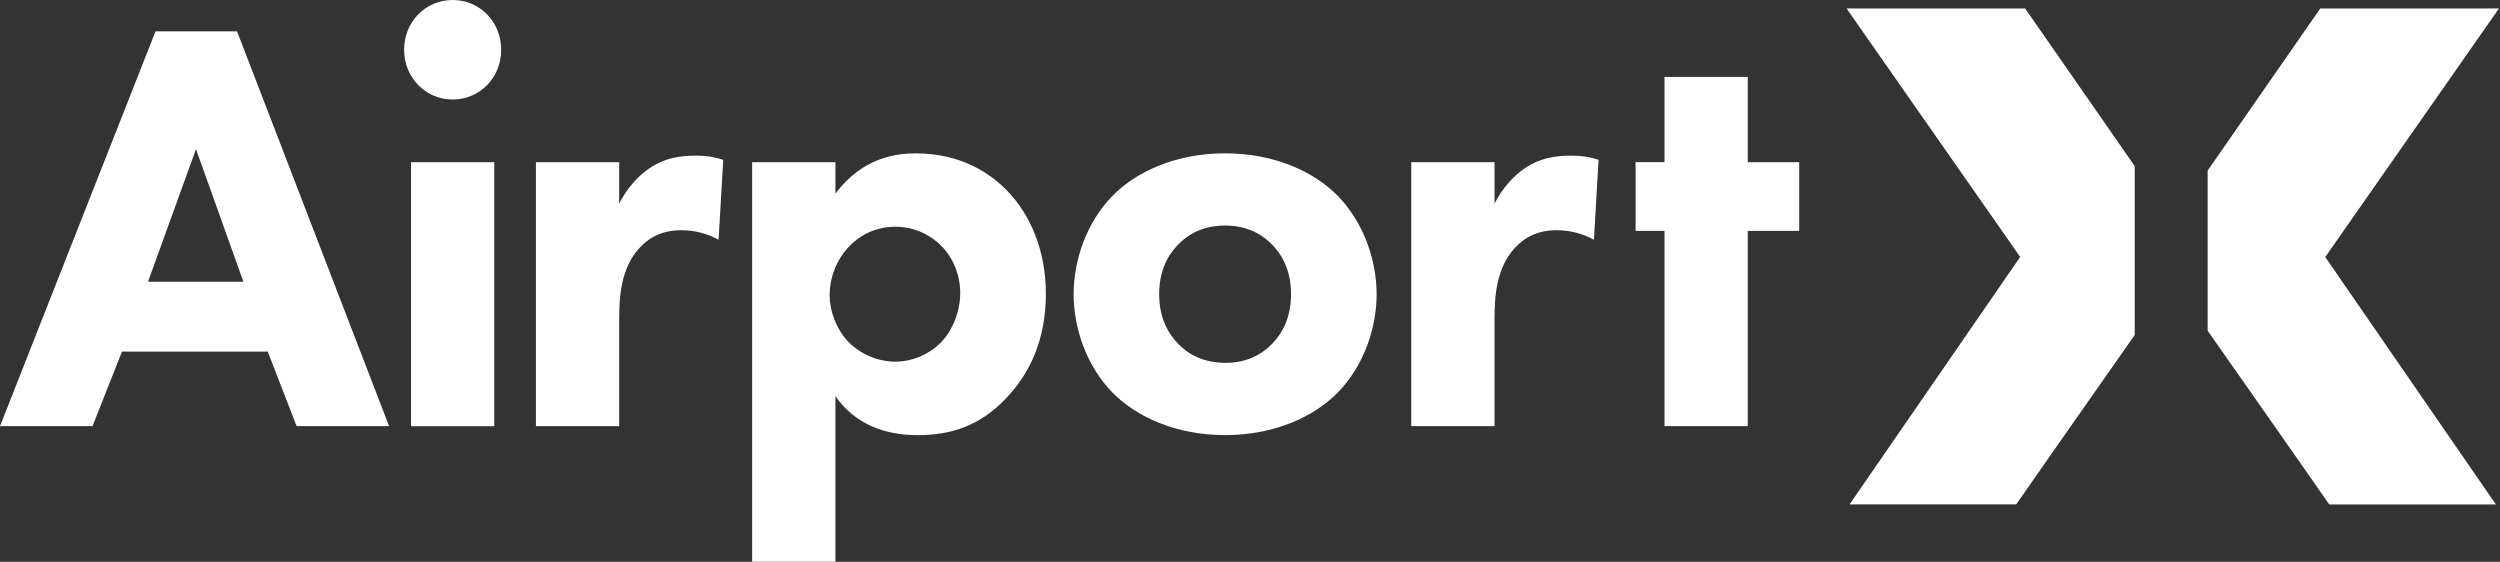
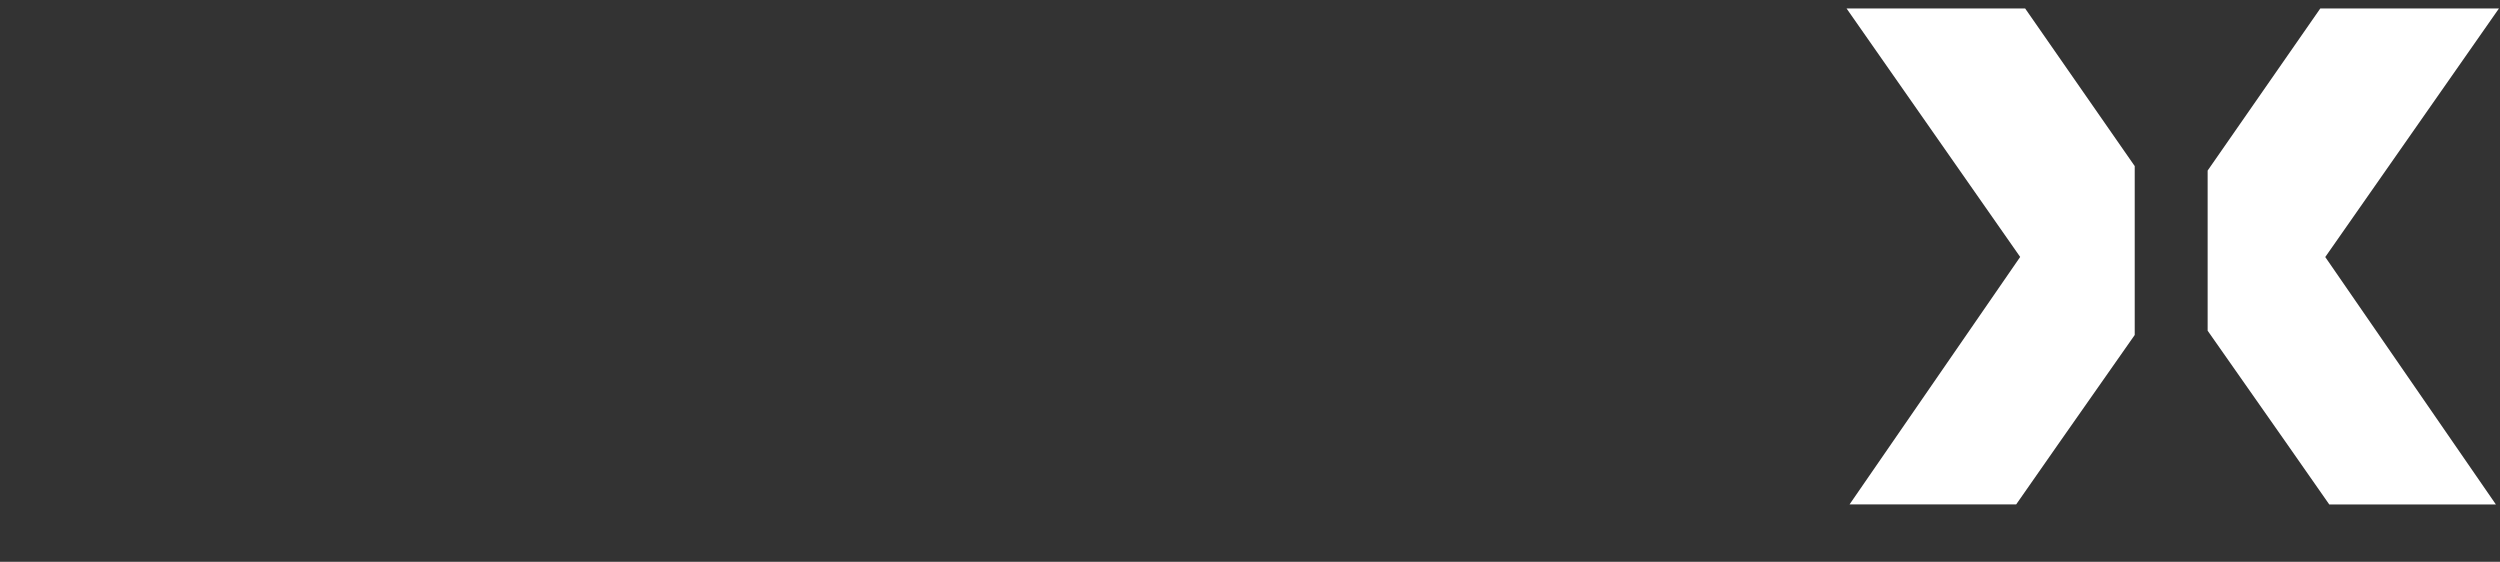
<svg xmlns="http://www.w3.org/2000/svg" width="89" height="20" viewBox="0 0 89 20" fill="none">
  <rect x="0" y="0" width="89" height="20" fill="#333333" stroke="none" />
  <g clip-path="url(#clip0_97_12)">
    <path d="M75.996 5.913L72.095 0.301H65.737L71.918 9.147L65.844 17.957H71.776C71.92 17.742 74.212 14.47 75.996 11.926V5.912V5.913ZM88.961 0.302H82.602L78.592 6.072V11.773C80.389 14.336 82.775 17.739 82.922 17.959H88.854L82.779 9.15L88.961 0.304V0.302Z" fill="white" />
-     <path d="M9.529 12.517H4.343L3.293 15.171H0L5.537 1.115H8.438L13.852 15.171H10.56L9.531 12.516H9.53L9.529 12.517ZM8.665 10.03L6.977 5.309L5.269 10.03H8.665ZM16.115 0C17.082 0 17.843 0.78 17.843 1.77C17.843 2.762 17.082 3.542 16.115 3.542C15.148 3.542 14.386 2.761 14.386 1.77C14.386 0.78 15.148 0 16.115 0ZM17.596 5.775V15.173H14.633V5.774H17.596V5.775ZM19.079 5.774H22.043V7.248C22.31 6.721 22.722 6.237 23.195 5.941C23.689 5.625 24.203 5.541 24.78 5.541C25.15 5.541 25.418 5.583 25.747 5.689L25.582 8.534C25.172 8.31 24.712 8.194 24.244 8.197C23.606 8.197 23.133 8.428 22.763 8.829C22.105 9.544 22.043 10.557 22.043 11.357V15.171H19.079V5.774ZM29.74 19.998H26.776V5.775H29.741V6.892C30.707 5.606 31.901 5.46 32.602 5.46C34.248 5.46 35.277 6.197 35.853 6.787C36.676 7.63 37.233 8.916 37.233 10.454C37.233 12.077 36.676 13.3 35.772 14.226C34.867 15.152 33.878 15.491 32.663 15.491C30.832 15.491 30.049 14.541 29.741 14.101V20L29.74 19.998ZM30.235 8.767C29.762 9.252 29.534 9.925 29.534 10.495C29.534 11.065 29.76 11.696 30.192 12.16C30.413 12.385 30.675 12.564 30.965 12.687C31.254 12.809 31.565 12.874 31.88 12.876C32.436 12.876 33.032 12.645 33.464 12.223C33.938 11.759 34.184 11.043 34.184 10.433C34.184 9.738 33.897 9.126 33.484 8.726C33.055 8.306 32.478 8.072 31.878 8.072C31.055 8.072 30.52 8.473 30.232 8.768L30.235 8.767ZM47.627 13.972C46.804 14.815 45.405 15.489 43.614 15.489C41.824 15.489 40.425 14.815 39.601 13.972C38.675 13.023 38.221 11.675 38.221 10.474C38.221 9.273 38.675 7.923 39.601 6.976C40.425 6.133 41.824 5.459 43.614 5.459C45.405 5.459 46.804 6.133 47.627 6.976C48.554 7.925 49.008 9.273 49.008 10.474C49.008 11.675 48.554 13.024 47.627 13.972ZM41.947 8.703C41.514 9.146 41.267 9.714 41.267 10.474C41.267 11.338 41.596 11.885 41.947 12.245C42.316 12.623 42.852 12.918 43.634 12.918C44.292 12.918 44.849 12.687 45.281 12.245C45.712 11.802 45.96 11.232 45.96 10.474C45.96 9.715 45.712 9.146 45.281 8.703C44.849 8.261 44.292 8.029 43.613 8.029C42.934 8.029 42.377 8.261 41.946 8.703H41.947ZM50.241 5.774H53.205V7.248C53.472 6.721 53.885 6.237 54.358 5.941C54.852 5.625 55.366 5.541 55.942 5.541C56.312 5.541 56.58 5.583 56.909 5.689L56.744 8.534C56.334 8.31 55.874 8.194 55.407 8.197C54.769 8.197 54.295 8.428 53.925 8.829C53.267 9.544 53.205 10.557 53.205 11.357V15.171H50.241V5.774ZM62.22 8.218V15.171H59.256V8.218H58.227V5.773H59.256V2.74H62.22V5.774H64.052V8.219L62.22 8.218Z" fill="white" />
  </g>
  <defs>
    <clipPath id="clip0_97_12">
      <rect width="89" height="20" fill="white" />
    </clipPath>
  </defs>
</svg>